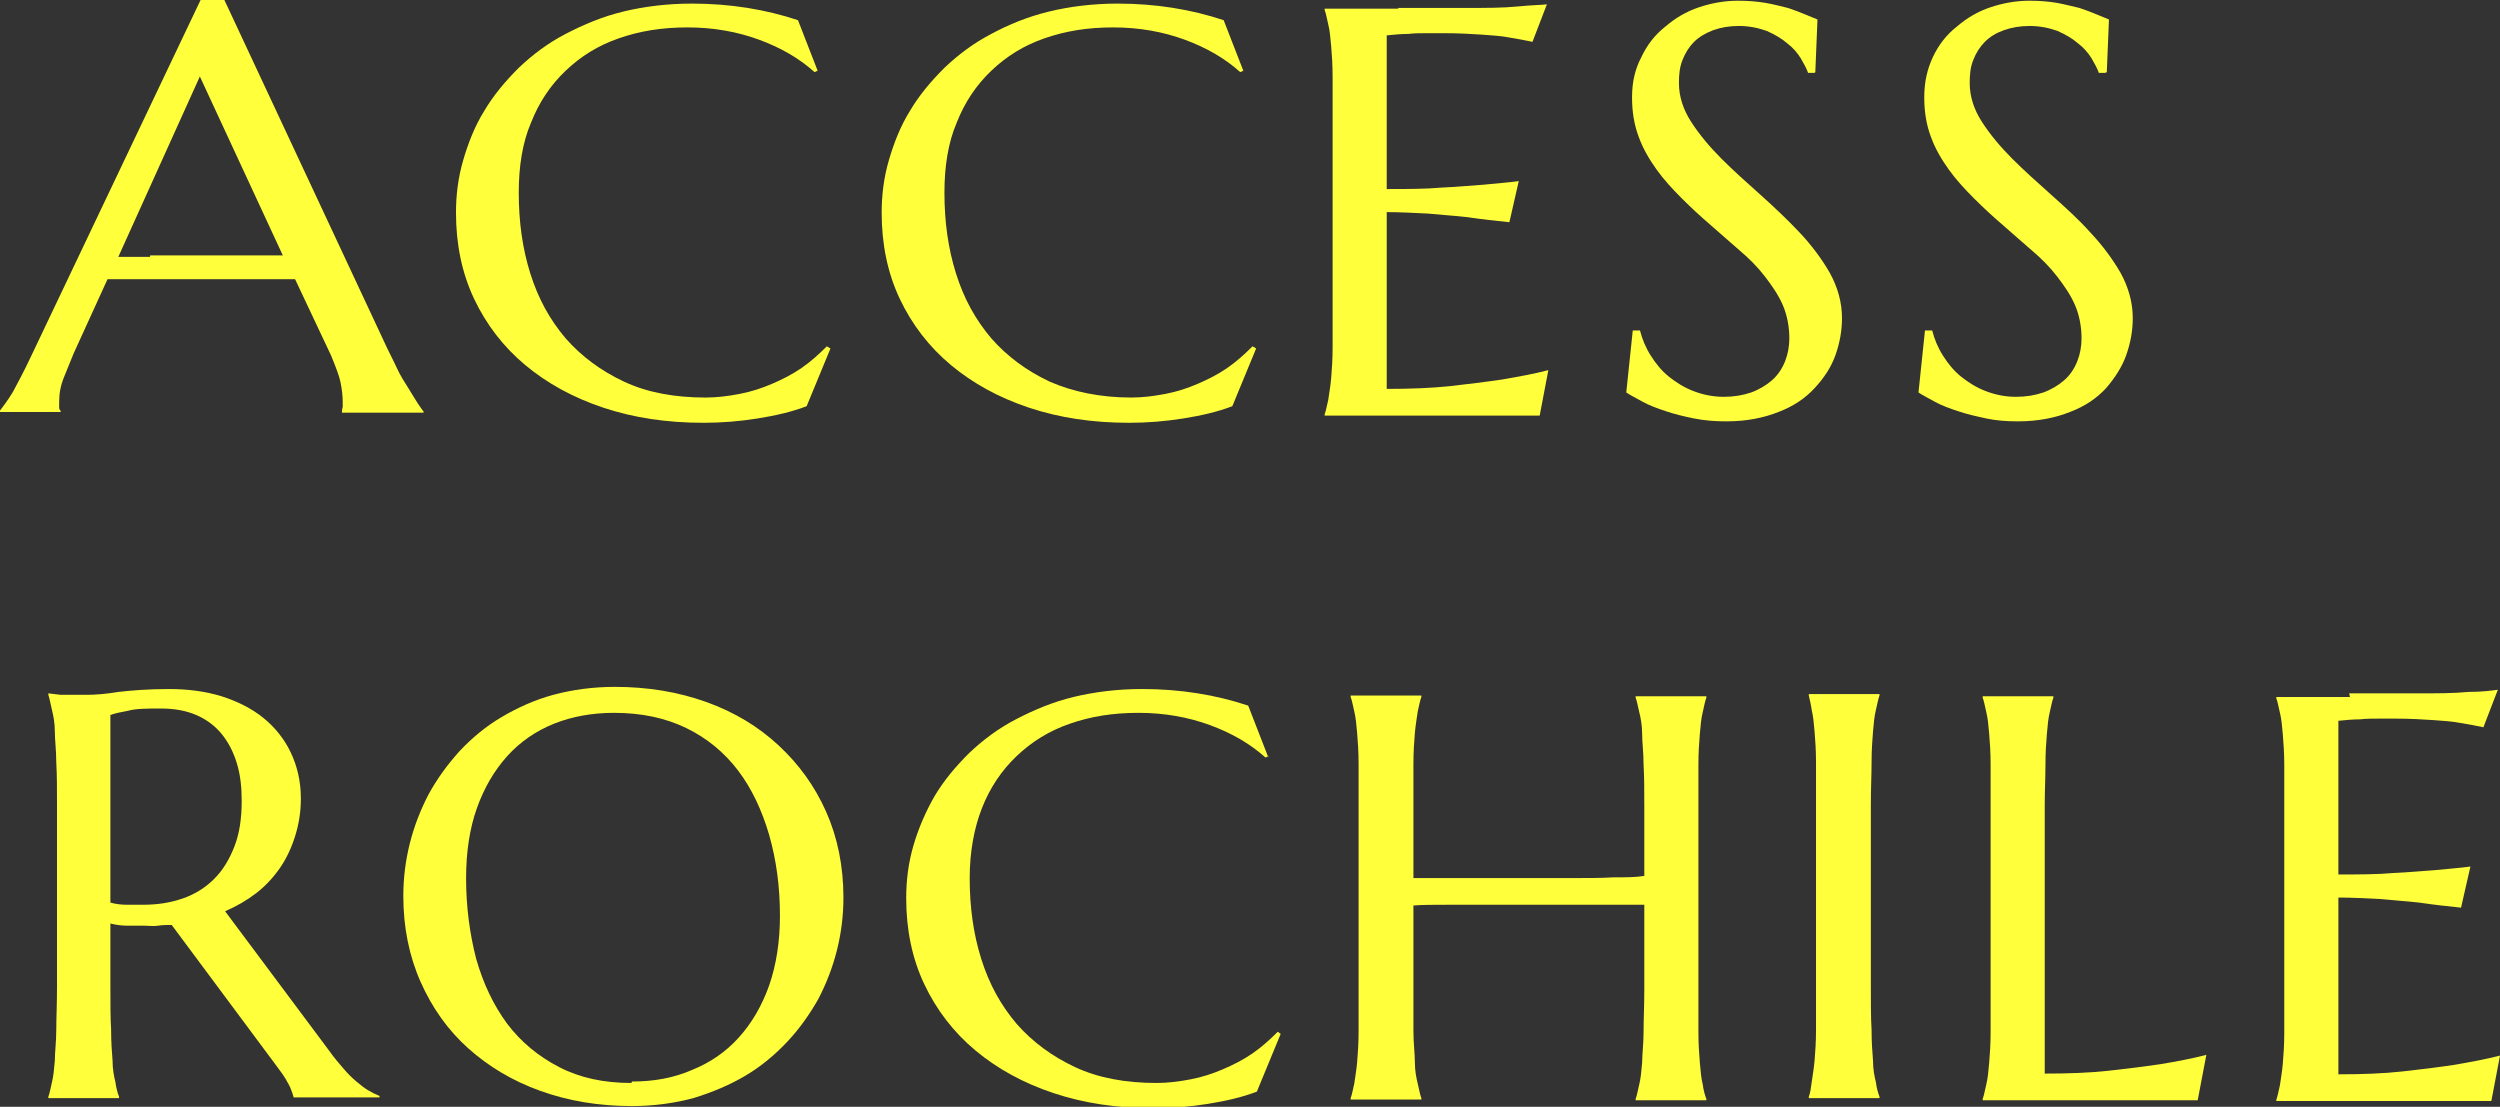
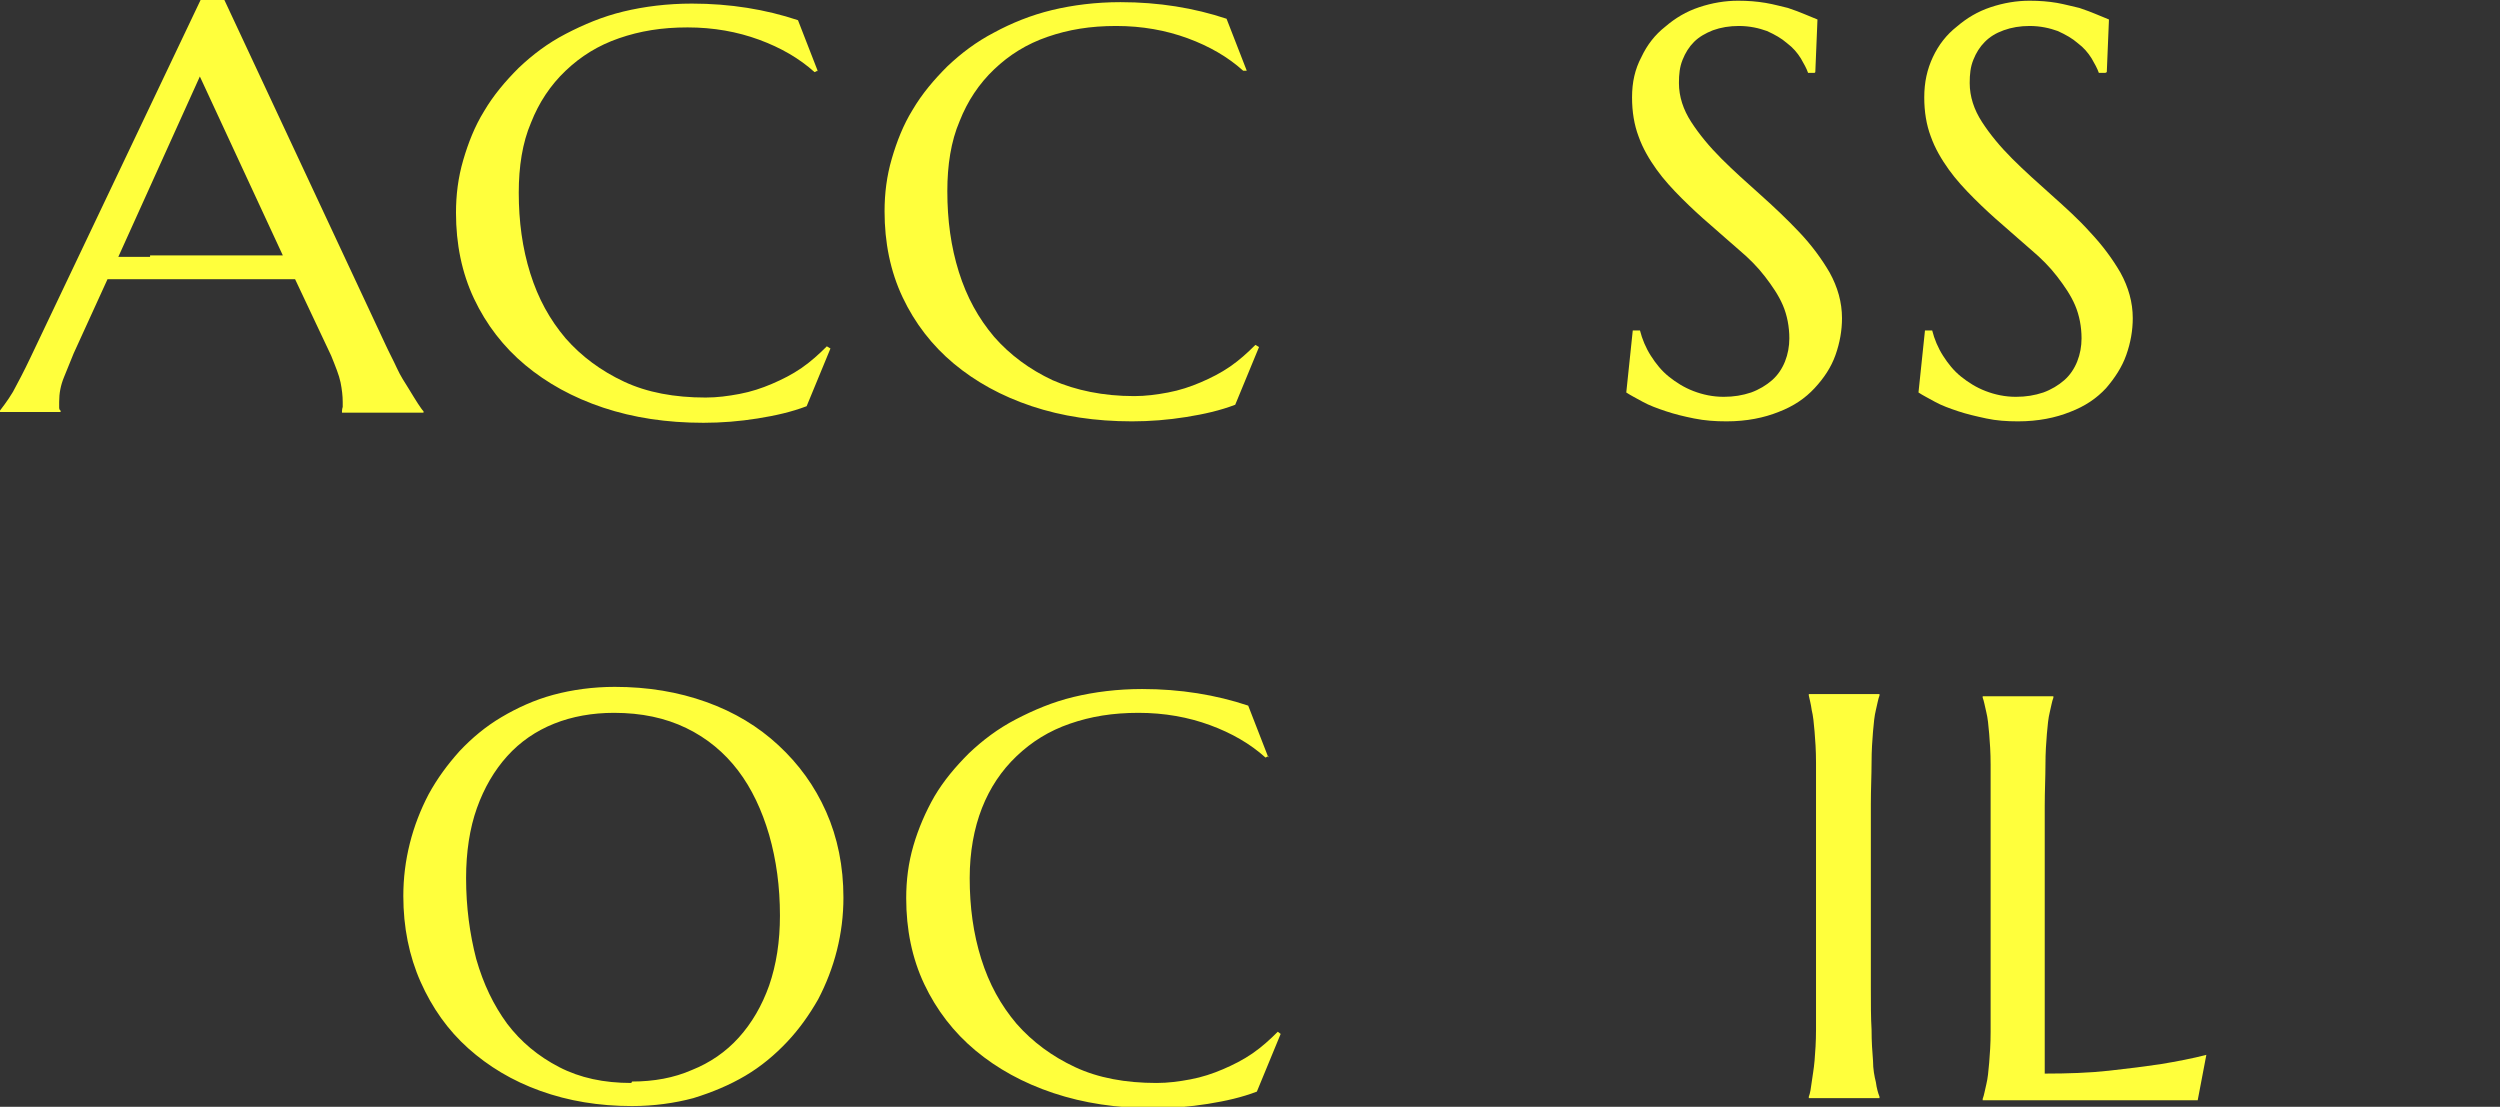
<svg xmlns="http://www.w3.org/2000/svg" id="_レイヤー_2" data-name="レイヤー_2" viewBox="0 0 34.65 15.34">
  <rect x="0" y="0" width="34.65" height="15.34" fill="#333333" stroke="none" />
  <defs>
    <style>
      .cls-1 {
        fill: #ffff3c;
      }
    </style>
  </defs>
  <g id="_レイヤー_1-2" data-name="レイヤー_1">
    <g>
      <path class="cls-1" d="M4.74,5.72v-.02s0-.03.01-.06c0-.03,0-.05,0-.07,0-.08-.01-.17-.03-.27s-.07-.22-.13-.37l-.5-1.06c-.15,0-.36,0-.61,0h-1.45c-.2,0-.38,0-.54,0l-.47,1.03c-.04.1-.08.2-.13.32-.05.12-.07.23-.07.35,0,.03,0,.06,0,.08,0,.02.01.04.02.04v.02h-.84v-.02s.11-.14.18-.26c.07-.13.15-.28.24-.47L2.78,0h.33l2.23,4.77c.05.11.11.22.16.33s.11.2.16.28c.05.08.09.15.13.21.04.06.06.09.08.11v.02h-1.12ZM2.08,3.54c.16,0,.32,0,.49,0,.17,0,.33,0,.49,0,.16,0,.31,0,.46,0,.15,0,.28,0,.4,0l-1.15-2.48-1.13,2.5h.44Z" />
      <path class="cls-1" d="M11.33.98l-.04.02c-.21-.19-.47-.34-.77-.45-.3-.11-.63-.17-.99-.17s-.66.05-.95.15c-.29.1-.53.25-.74.45-.21.2-.37.44-.48.72-.12.28-.17.61-.17.97,0,.4.05.77.16,1.12.11.35.27.64.49.9.22.25.49.45.81.6s.7.22,1.13.22c.16,0,.31-.02.47-.05.16-.03.31-.08.45-.14.14-.06.28-.13.41-.22.13-.09.24-.19.35-.3l.05.03-.33.8c-.21.08-.43.13-.68.17-.25.04-.5.06-.75.06-.51,0-.97-.07-1.39-.21-.42-.14-.78-.34-1.08-.59-.3-.25-.54-.56-.71-.92-.17-.36-.25-.76-.25-1.19,0-.25.03-.49.1-.73.07-.24.16-.47.29-.68.13-.22.29-.41.48-.6.19-.18.4-.34.65-.47s.51-.24.8-.31.61-.11.95-.11c.53,0,1.02.08,1.47.23l.28.72Z" />
-       <path class="cls-1" d="M17.23.98l-.04.02c-.21-.19-.47-.34-.77-.45-.3-.11-.63-.17-.99-.17s-.66.05-.95.15c-.29.1-.53.25-.74.45s-.37.44-.48.72c-.12.28-.17.61-.17.97,0,.4.05.77.16,1.12.11.35.27.64.49.9.22.25.49.45.81.6.32.14.7.22,1.13.22.16,0,.31-.02.47-.05.16-.03.31-.08.45-.14.14-.06.28-.13.41-.22.13-.09.24-.19.35-.3l.05.03-.33.8c-.21.08-.43.13-.68.17-.25.04-.5.06-.75.06-.51,0-.97-.07-1.39-.21-.42-.14-.78-.34-1.08-.59-.3-.25-.54-.56-.71-.92-.17-.36-.25-.76-.25-1.19,0-.25.03-.49.1-.73.07-.24.16-.47.29-.68.13-.22.29-.41.48-.6.19-.18.4-.34.65-.47.24-.13.51-.24.8-.31.29-.07.61-.11.95-.11.53,0,1.02.08,1.47.23l.28.72Z" />
-       <path class="cls-1" d="M19.38.11c.34,0,.65,0,.93,0,.28,0,.52,0,.72-.02s.33-.02.41-.03l-.2.52c-.09-.02-.2-.04-.32-.06-.1-.02-.23-.03-.38-.04-.15-.01-.32-.02-.52-.02-.07,0-.14,0-.24,0s-.18,0-.26.01c-.1,0-.2.01-.3.02v2.13c.28,0,.54,0,.76-.02.23-.01.42-.03.58-.04.19-.02.35-.03.49-.05l-.13.57c-.19-.02-.38-.04-.58-.07-.17-.02-.35-.03-.55-.05-.2-.01-.39-.02-.57-.02v2.45c.32,0,.62-.01.89-.04.27-.03.51-.06.71-.09.23-.04.45-.08.64-.13l-.12.63s-.08,0-.15,0c-.07,0-.14,0-.22,0-.08,0-.17,0-.25,0-.09,0-.17,0-.25,0-.08,0-.15,0-.21,0-.06,0-.11,0-.13,0h-1.77v-.02c.02-.05.03-.12.05-.2.01-.08.03-.18.04-.3.01-.12.02-.26.02-.43,0-.17,0-.36,0-.58V1.65c0-.22,0-.41,0-.58,0-.17-.01-.31-.02-.43s-.02-.22-.04-.3c-.02-.08-.03-.15-.05-.2v-.02c.34,0,.68,0,1.02,0Z" />
+       <path class="cls-1" d="M17.23.98c-.21-.19-.47-.34-.77-.45-.3-.11-.63-.17-.99-.17s-.66.05-.95.15c-.29.1-.53.25-.74.45s-.37.44-.48.72c-.12.28-.17.61-.17.97,0,.4.05.77.16,1.12.11.35.27.64.49.9.22.25.49.45.81.6.32.14.7.22,1.13.22.16,0,.31-.02.47-.05.16-.03.31-.08.45-.14.14-.06.28-.13.41-.22.13-.09.24-.19.35-.3l.05.03-.33.8c-.21.08-.43.13-.68.17-.25.04-.5.06-.75.06-.51,0-.97-.07-1.39-.21-.42-.14-.78-.34-1.08-.59-.3-.25-.54-.56-.71-.92-.17-.36-.25-.76-.25-1.19,0-.25.03-.49.1-.73.07-.24.16-.47.29-.68.13-.22.29-.41.48-.6.19-.18.4-.34.65-.47.24-.13.51-.24.8-.31.29-.07.61-.11.95-.11.53,0,1.02.08,1.47.23l.28.72Z" />
      <path class="cls-1" d="M25.15,1.01h-.09c-.02-.06-.06-.13-.1-.2-.05-.08-.11-.15-.19-.21-.08-.07-.17-.12-.28-.17-.11-.04-.24-.07-.39-.07-.13,0-.25.02-.36.06-.1.04-.19.09-.26.16-.07.07-.12.15-.16.25-.04.1-.05.2-.05.32,0,.19.06.37.17.54.11.17.25.34.42.51.17.17.35.33.54.5.19.17.37.34.54.52s.31.37.42.56c.11.2.17.41.17.63,0,.17-.03.34-.09.51-.06.17-.16.32-.29.46-.13.14-.29.25-.5.33-.2.08-.44.13-.72.13-.16,0-.3-.01-.45-.04s-.27-.06-.39-.1c-.12-.04-.23-.08-.32-.13s-.17-.09-.23-.13l.09-.86h.1c.03.12.08.24.15.35.07.11.15.21.25.29.1.08.21.15.34.2.13.05.27.08.42.08.14,0,.26-.02.38-.06.11-.04.21-.1.29-.17.08-.07.14-.16.18-.26.04-.1.06-.21.06-.32,0-.16-.03-.32-.09-.46-.06-.14-.15-.27-.25-.4s-.22-.25-.35-.36-.26-.23-.4-.35c-.14-.12-.27-.24-.4-.37s-.25-.26-.35-.4c-.1-.14-.19-.29-.25-.46-.06-.16-.09-.34-.09-.54,0-.21.04-.39.13-.56.08-.17.19-.31.33-.42.14-.12.29-.21.47-.27s.36-.09.54-.09c.14,0,.26.01.38.03.12.02.22.05.31.07.09.03.17.06.24.09.07.03.12.05.17.07l-.03.73Z" />
      <path class="cls-1" d="M29.18,1.01h-.09c-.02-.06-.06-.13-.1-.2-.05-.08-.11-.15-.19-.21-.08-.07-.17-.12-.28-.17-.11-.04-.24-.07-.39-.07-.13,0-.25.02-.36.06s-.19.09-.26.16c-.07.07-.12.15-.16.25-.04.1-.05.2-.05.32,0,.19.06.37.17.54.11.17.25.34.42.51.17.17.35.33.54.5.19.17.38.34.54.52.17.18.31.37.42.56.11.2.17.41.17.63,0,.17-.03.34-.09.51-.06.17-.16.32-.28.46-.13.14-.29.25-.5.33-.2.08-.44.13-.72.13-.16,0-.3-.01-.44-.04s-.27-.06-.39-.1c-.12-.04-.23-.08-.32-.13-.09-.05-.17-.09-.23-.13l.09-.86h.1c.03.12.08.24.15.35.07.11.15.21.25.29.1.08.21.15.34.2s.27.08.42.08c.14,0,.26-.02.38-.06.11-.04.21-.1.29-.17.08-.07.14-.16.18-.26.04-.1.06-.21.06-.32,0-.16-.03-.32-.09-.46-.06-.14-.15-.27-.25-.4s-.22-.25-.35-.36-.26-.23-.4-.35c-.14-.12-.27-.24-.4-.37s-.25-.26-.35-.4c-.1-.14-.19-.29-.25-.46-.06-.16-.09-.34-.09-.54,0-.21.04-.39.12-.56.08-.17.19-.31.33-.42.14-.12.29-.21.47-.27s.36-.09.54-.09c.14,0,.26.01.38.03.11.02.22.05.31.07.09.03.17.06.24.09.07.03.12.05.17.07l-.03.73Z" />
-       <path class="cls-1" d="M1.53,13.69c0,.22,0,.42.01.58,0,.17.01.31.02.43,0,.12.02.22.04.3.01.08.03.15.05.2v.02h-.98v-.02c.02-.05.03-.12.05-.2.02-.08.03-.18.04-.3,0-.12.02-.26.02-.43,0-.16.01-.36.01-.58v-2.54c0-.22,0-.41-.01-.58,0-.17-.02-.31-.02-.43,0-.12-.02-.22-.04-.3s-.03-.15-.05-.21v-.02l.17.02c.05,0,.11,0,.17,0,.06,0,.13,0,.2,0,.11,0,.25-.01.43-.04.18-.02.41-.04.7-.04.26,0,.5.03.73.1.22.07.42.17.58.3.16.13.29.29.38.48.09.19.14.4.14.64,0,.19-.03.36-.08.52s-.12.31-.21.44c-.09.13-.2.25-.33.35-.13.1-.27.18-.43.25l1.44,1.93c.07.1.14.18.2.25s.12.13.18.18c.06.05.11.09.16.12.05.03.11.06.16.08v.02h-1.19s-.03-.12-.08-.2c-.04-.08-.1-.16-.16-.24l-1.45-1.95c-.06,0-.13,0-.19.01s-.13,0-.19,0c-.08,0-.15,0-.23,0-.08,0-.16-.01-.24-.03v.88ZM1.53,12.51c.07.02.15.03.23.03.08,0,.15,0,.22,0,.21,0,.39-.03.56-.09s.31-.15.43-.27c.12-.12.21-.27.28-.45.07-.18.1-.39.1-.63,0-.2-.02-.37-.07-.53-.05-.16-.12-.29-.21-.4-.09-.11-.21-.2-.35-.26-.14-.06-.3-.09-.49-.09s-.34,0-.45.03c-.11.02-.2.04-.25.06v2.59Z" />
      <path class="cls-1" d="M8.52,9.52c.46,0,.88.07,1.27.21.39.14.72.34,1,.6.28.26.5.56.66.92.16.36.24.76.24,1.19,0,.25-.03.49-.09.73-.06.24-.15.47-.26.68-.12.21-.26.41-.43.59-.17.18-.36.34-.58.47-.22.13-.46.23-.72.31-.26.07-.55.11-.85.11-.46,0-.88-.07-1.27-.21-.39-.14-.72-.34-1-.59-.28-.25-.5-.56-.66-.92-.16-.36-.24-.76-.24-1.19,0-.25.03-.49.09-.73.06-.24.15-.47.26-.68.12-.22.26-.41.43-.6.17-.18.36-.34.58-.47.22-.13.46-.24.72-.31.26-.07.55-.11.85-.11ZM8.76,14.99c.3,0,.58-.05.83-.16.25-.1.47-.25.65-.45.18-.2.32-.44.42-.72.1-.29.15-.61.15-.97,0-.4-.05-.77-.15-1.12-.1-.34-.24-.64-.43-.89-.19-.25-.43-.45-.72-.59-.29-.14-.62-.21-1-.21-.3,0-.58.05-.83.15-.25.1-.47.25-.65.45s-.32.44-.42.72c-.1.28-.15.61-.15.97,0,.4.05.77.14,1.12.1.35.24.64.43.9.19.25.43.45.72.6s.62.22,1,.22Z" />
      <path class="cls-1" d="M17.58,10.48l-.04.02c-.21-.19-.47-.34-.77-.45-.3-.11-.63-.17-.99-.17s-.66.05-.95.15c-.29.1-.53.25-.74.45-.21.2-.37.44-.48.72-.11.28-.17.61-.17.97,0,.4.05.77.16,1.12.11.35.27.64.49.9.22.25.49.45.81.6s.7.22,1.13.22c.16,0,.31-.02.47-.05.16-.03.31-.08.45-.14.14-.06.28-.13.41-.22.13-.09.24-.19.35-.3l.04.03-.33.8c-.21.08-.43.13-.68.17-.25.04-.5.06-.75.06-.51,0-.97-.07-1.39-.21-.42-.14-.78-.34-1.08-.59-.3-.25-.54-.56-.71-.92-.17-.36-.25-.76-.25-1.19,0-.25.03-.49.1-.73.07-.24.17-.47.29-.68.13-.22.29-.41.48-.6.19-.18.4-.34.65-.47s.51-.24.8-.31.61-.11.95-.11c.53,0,1.02.08,1.47.23l.28.72Z" />
-       <path class="cls-1" d="M22.79,12.54c-.11,0-.25,0-.41,0-.16,0-.34,0-.54,0-.19,0-.39,0-.6,0-.21,0-.41,0-.61,0-.2,0-.39,0-.57,0-.18,0-.34,0-.47.01v1.16c0,.22,0,.42,0,.58,0,.17.02.31.02.43,0,.12.02.22.04.3.02.08.03.15.05.2v.02h-.98v-.02c.02-.05.03-.12.05-.2.01-.08.03-.18.04-.3.01-.12.02-.26.02-.43,0-.17,0-.36,0-.58v-2.54c0-.22,0-.41,0-.58,0-.17-.01-.31-.02-.43-.01-.12-.02-.22-.04-.3-.02-.08-.03-.15-.05-.2v-.02h.98v.02c-.02.05-.03.12-.05.2-.01.08-.03.18-.04.3s-.02.26-.02.43c0,.17,0,.36,0,.58v1c.14,0,.3,0,.48,0,.18,0,.37,0,.57,0,.2,0,.4,0,.6,0,.2,0,.4,0,.59,0,.19,0,.37,0,.53-.01.17,0,.31,0,.43-.02v-.96c0-.22,0-.41-.01-.58,0-.17-.02-.31-.02-.43,0-.12-.02-.22-.04-.3-.02-.08-.03-.15-.05-.2v-.02h.98v.02c-.02.05-.03.12-.05.2-.02.08-.03.18-.04.3s-.02.26-.02.43c0,.17,0,.36,0,.58v2.54c0,.22,0,.42,0,.58,0,.17.01.31.02.43.01.12.02.22.04.3.01.08.03.15.05.2v.02h-.98v-.02c.02-.05.03-.12.05-.2.02-.08.03-.18.04-.3,0-.12.02-.26.02-.43,0-.17.01-.36.01-.58v-1.15Z" />
      <path class="cls-1" d="M25.07,15.2c.02-.05.03-.12.04-.2.01-.08.03-.18.04-.3.01-.12.02-.26.02-.43,0-.17,0-.36,0-.58v-2.54c0-.22,0-.41,0-.58,0-.17-.01-.31-.02-.43-.01-.12-.02-.22-.04-.3-.01-.08-.03-.15-.04-.2v-.02h.98v.02c-.02.05-.03.12-.05.2-.02.08-.03.18-.04.3s-.02.26-.02.43c0,.17-.01.36-.01.58v2.54c0,.22,0,.42.01.58,0,.17.01.31.02.43,0,.12.02.22.04.3.01.08.03.15.05.2v.02h-.98v-.02Z" />
      <path class="cls-1" d="M28.34,14.88c.32,0,.62-.01.89-.04.27-.03.51-.06.71-.09.24-.04.45-.08.64-.13l-.12.63s-.08,0-.15,0c-.07,0-.14,0-.22,0-.08,0-.17,0-.25,0-.09,0-.17,0-.25,0-.08,0-.15,0-.21,0-.06,0-.11,0-.13,0h-1.77v-.02c.02-.05.03-.12.05-.2.02-.08.03-.18.04-.3.01-.12.02-.26.02-.43,0-.17,0-.36,0-.58v-2.54c0-.22,0-.41,0-.58,0-.17-.01-.31-.02-.43-.01-.12-.02-.22-.04-.3-.02-.08-.03-.15-.05-.2v-.02h.98v.02c-.02.05-.03.12-.05.2-.02.08-.03.18-.04.3s-.02.26-.02.43c0,.17-.01.36-.01.58v3.73Z" />
-       <path class="cls-1" d="M32.56,9.61c.34,0,.65,0,.93,0s.52,0,.72-.02c.2,0,.33-.02.41-.03l-.2.52c-.09-.02-.2-.04-.32-.06-.1-.02-.23-.03-.38-.04-.15-.01-.32-.02-.51-.02-.07,0-.14,0-.24,0-.09,0-.18,0-.26.01-.1,0-.2.01-.3.02v2.13c.28,0,.54,0,.76-.02.23-.01.42-.03.58-.04.19-.02.35-.03.49-.05l-.13.57c-.19-.02-.38-.04-.58-.07-.17-.02-.35-.03-.55-.05-.2-.01-.39-.02-.57-.02v2.45c.32,0,.62-.01.89-.04.27-.03.51-.06.71-.09.23-.04.45-.08.64-.13l-.12.63s-.08,0-.15,0c-.07,0-.14,0-.22,0-.08,0-.17,0-.25,0-.09,0-.17,0-.25,0-.08,0-.15,0-.21,0-.06,0-.11,0-.13,0h-1.77v-.02c.02-.05.03-.12.05-.2.01-.08.03-.18.04-.3.01-.12.02-.26.02-.43,0-.17,0-.36,0-.58v-2.54c0-.22,0-.41,0-.58,0-.17-.01-.31-.02-.43-.01-.12-.02-.22-.04-.3-.02-.08-.03-.15-.05-.2v-.02c.34,0,.68,0,1.02,0Z" />
    </g>
  </g>
</svg>